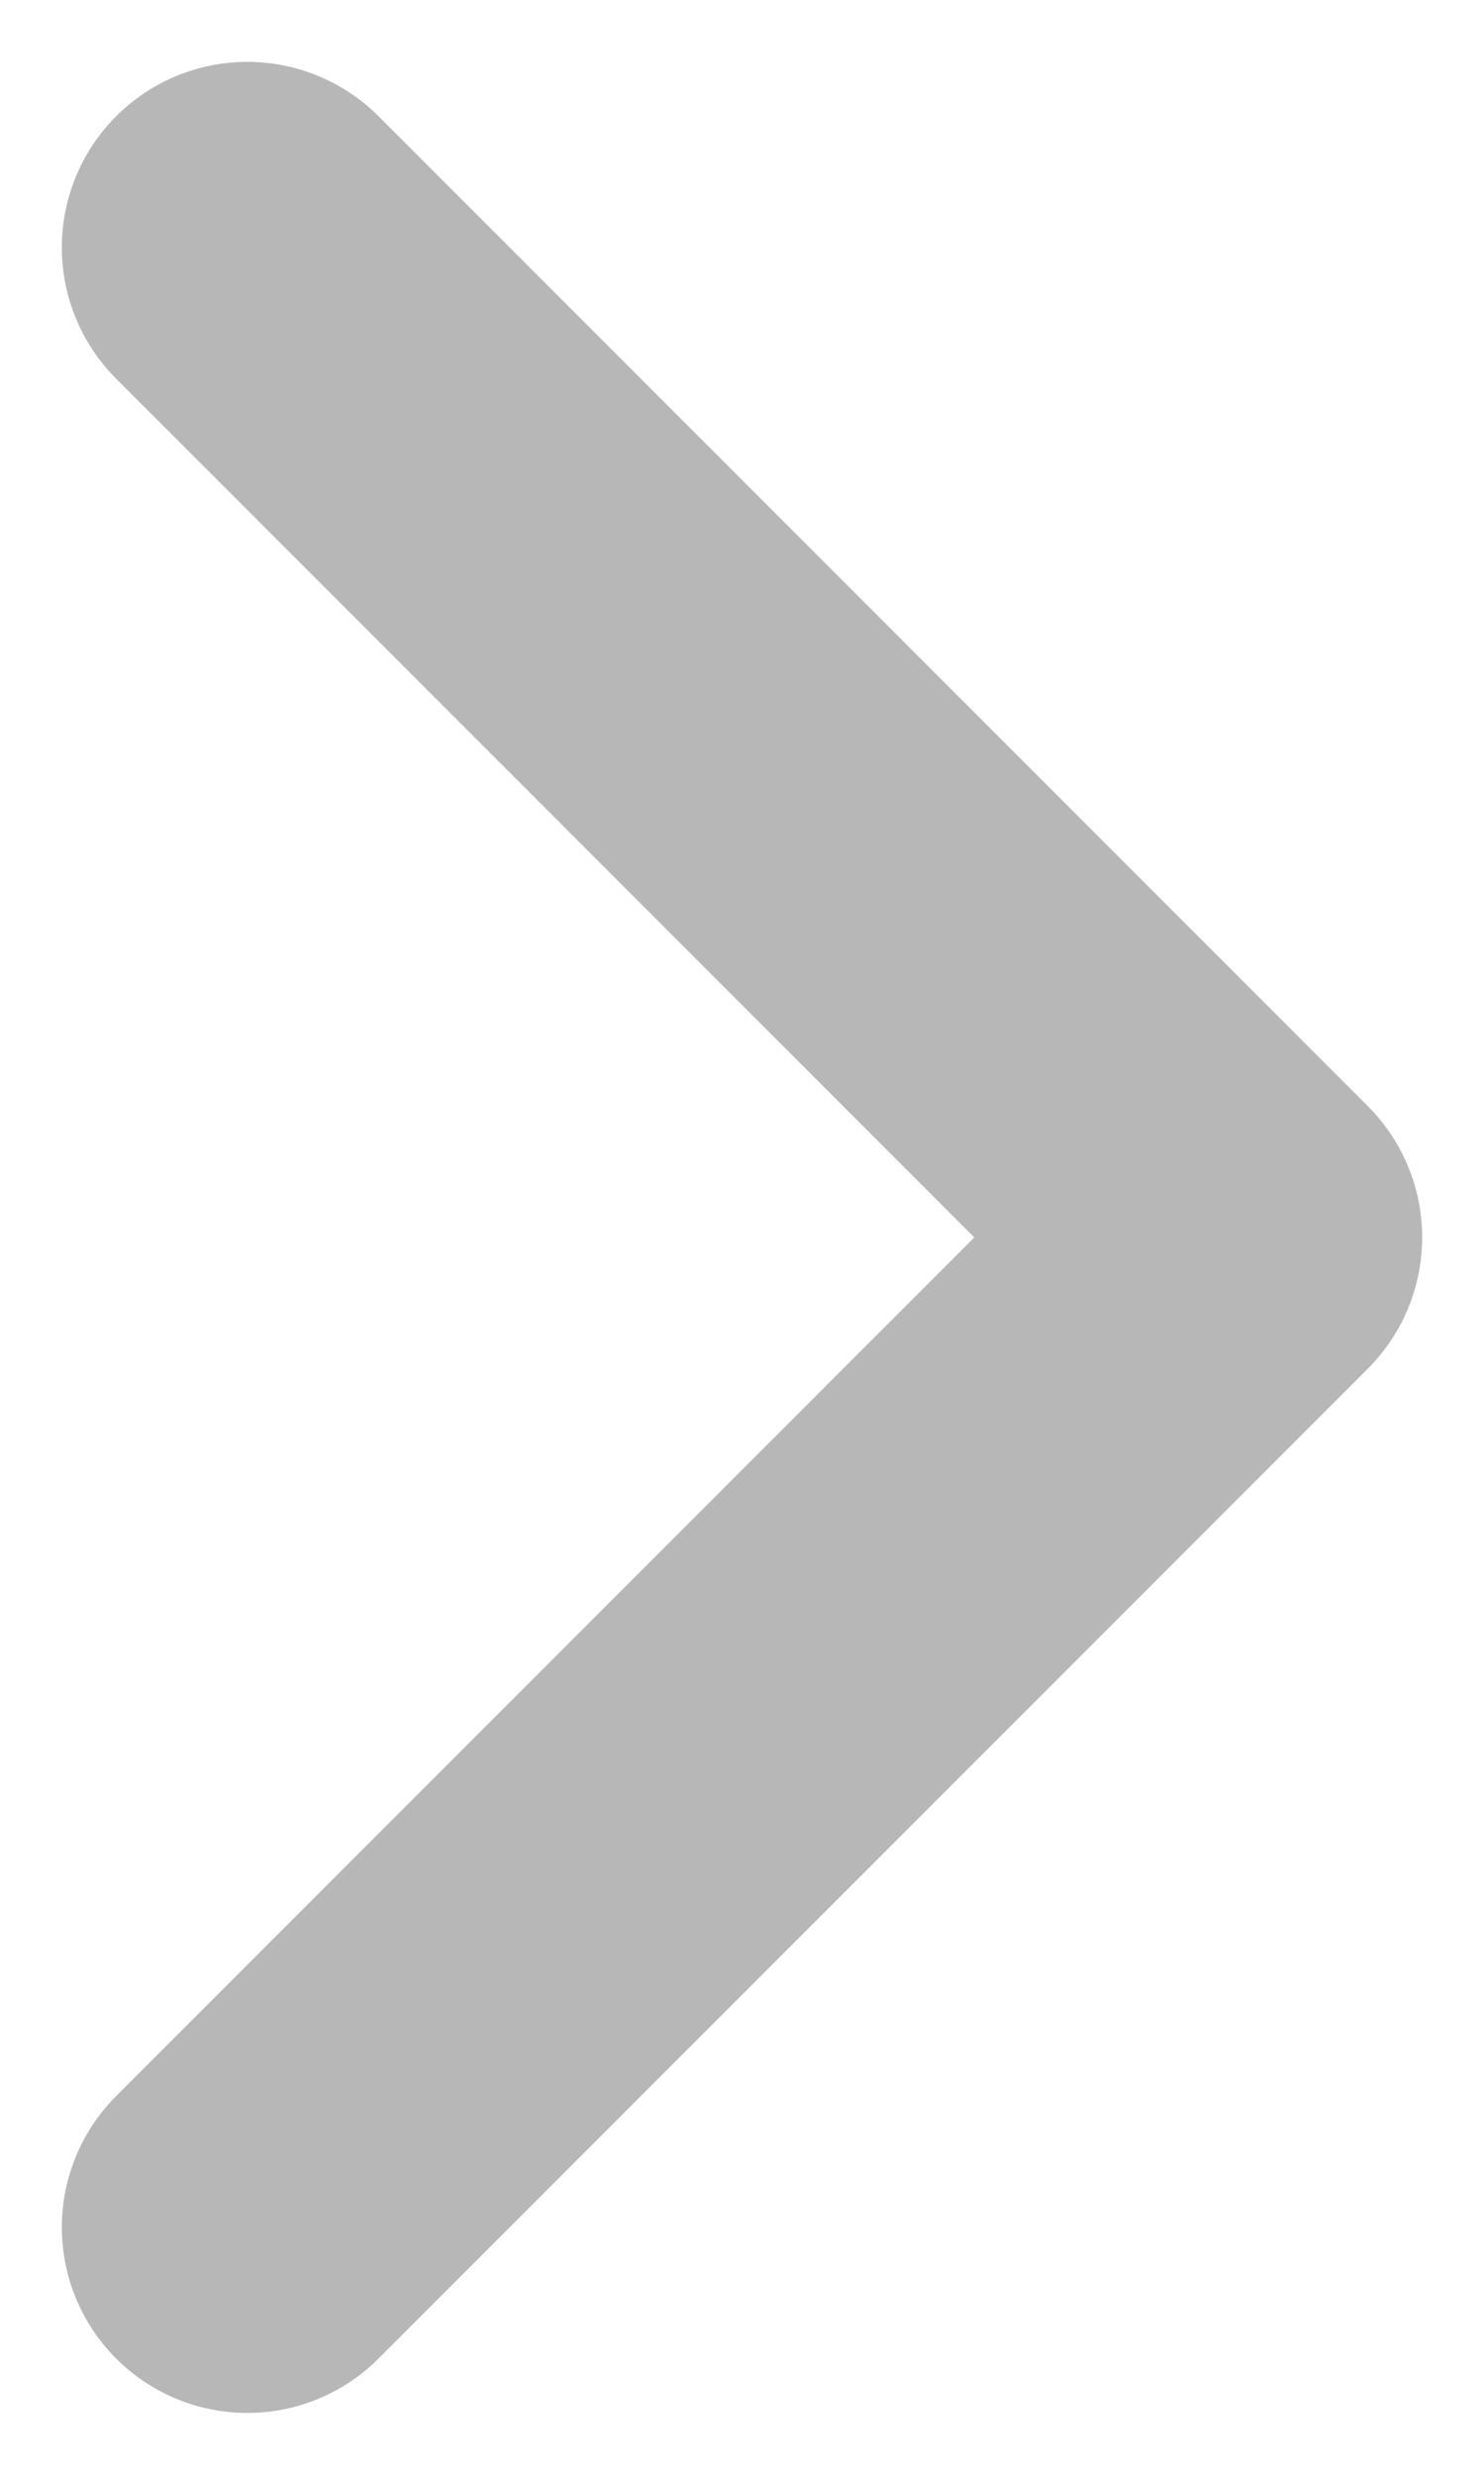
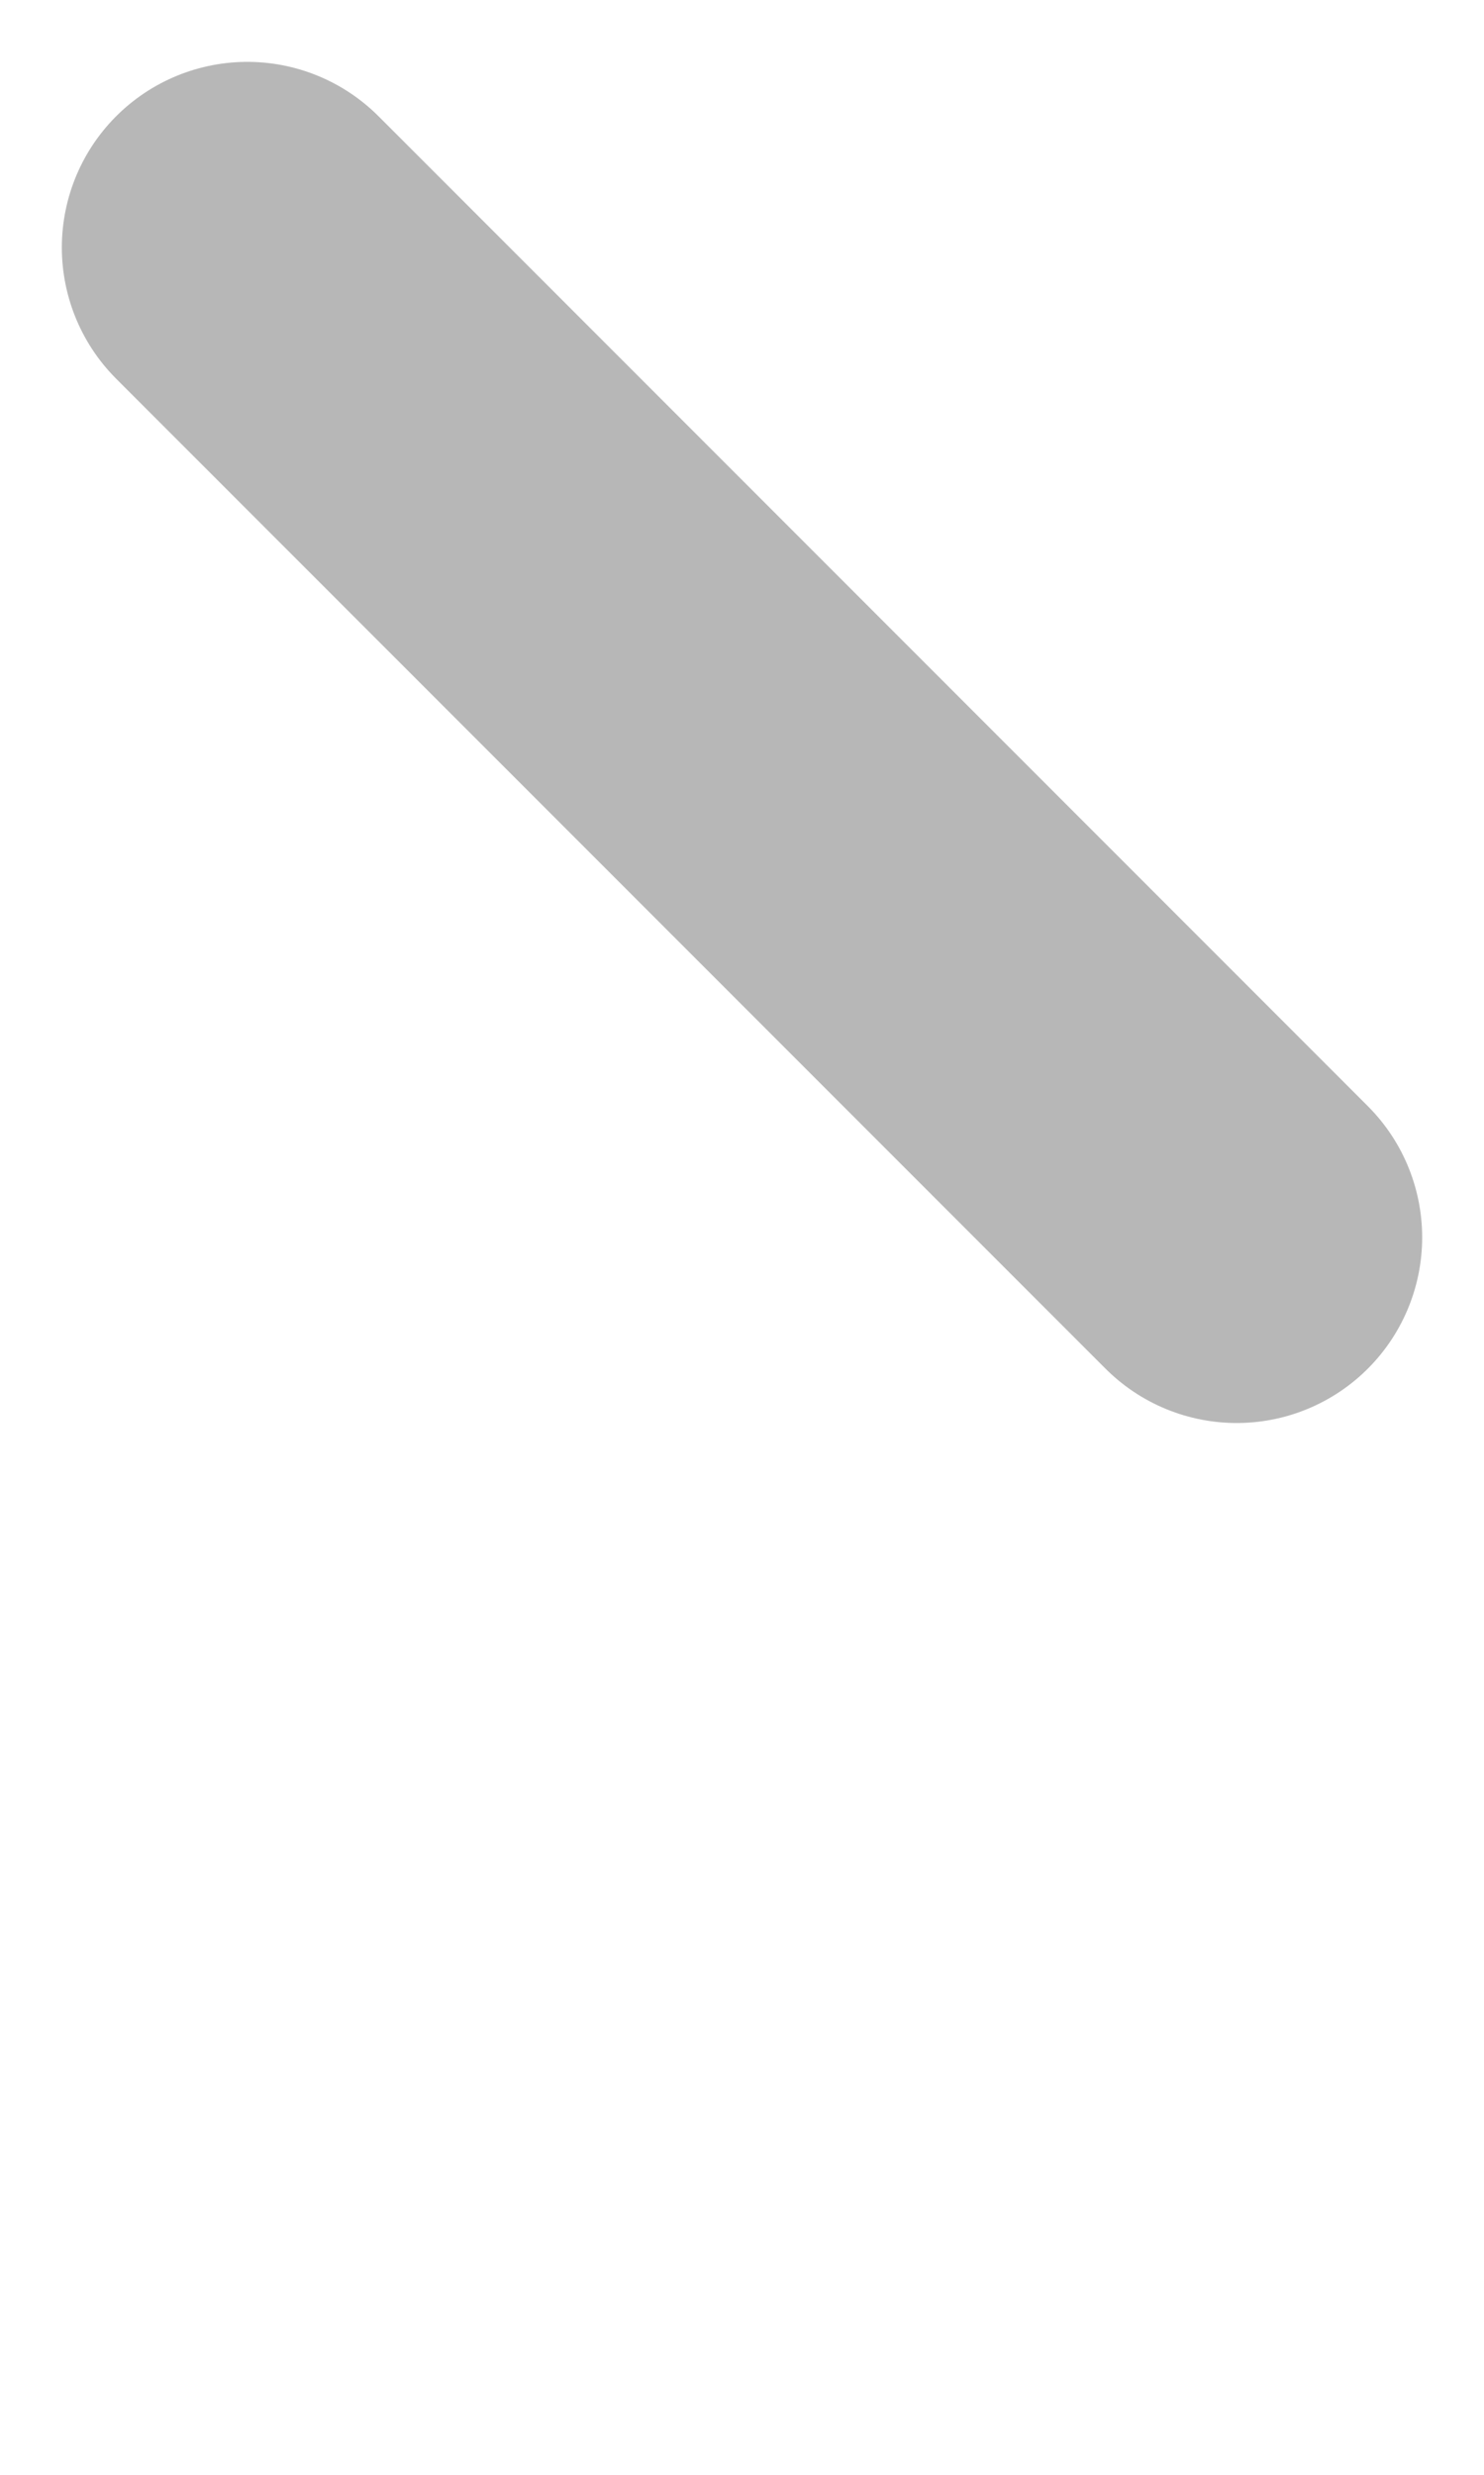
<svg xmlns="http://www.w3.org/2000/svg" width="12" height="20" viewBox="0 0 12 20" fill="none">
-   <path d="M2 2L10 10L2 18" stroke="#B7B7B7" stroke-width="3" stroke-linecap="round" stroke-linejoin="round" />
+   <path d="M2 2L10 10" stroke="#B7B7B7" stroke-width="3" stroke-linecap="round" stroke-linejoin="round" />
</svg>